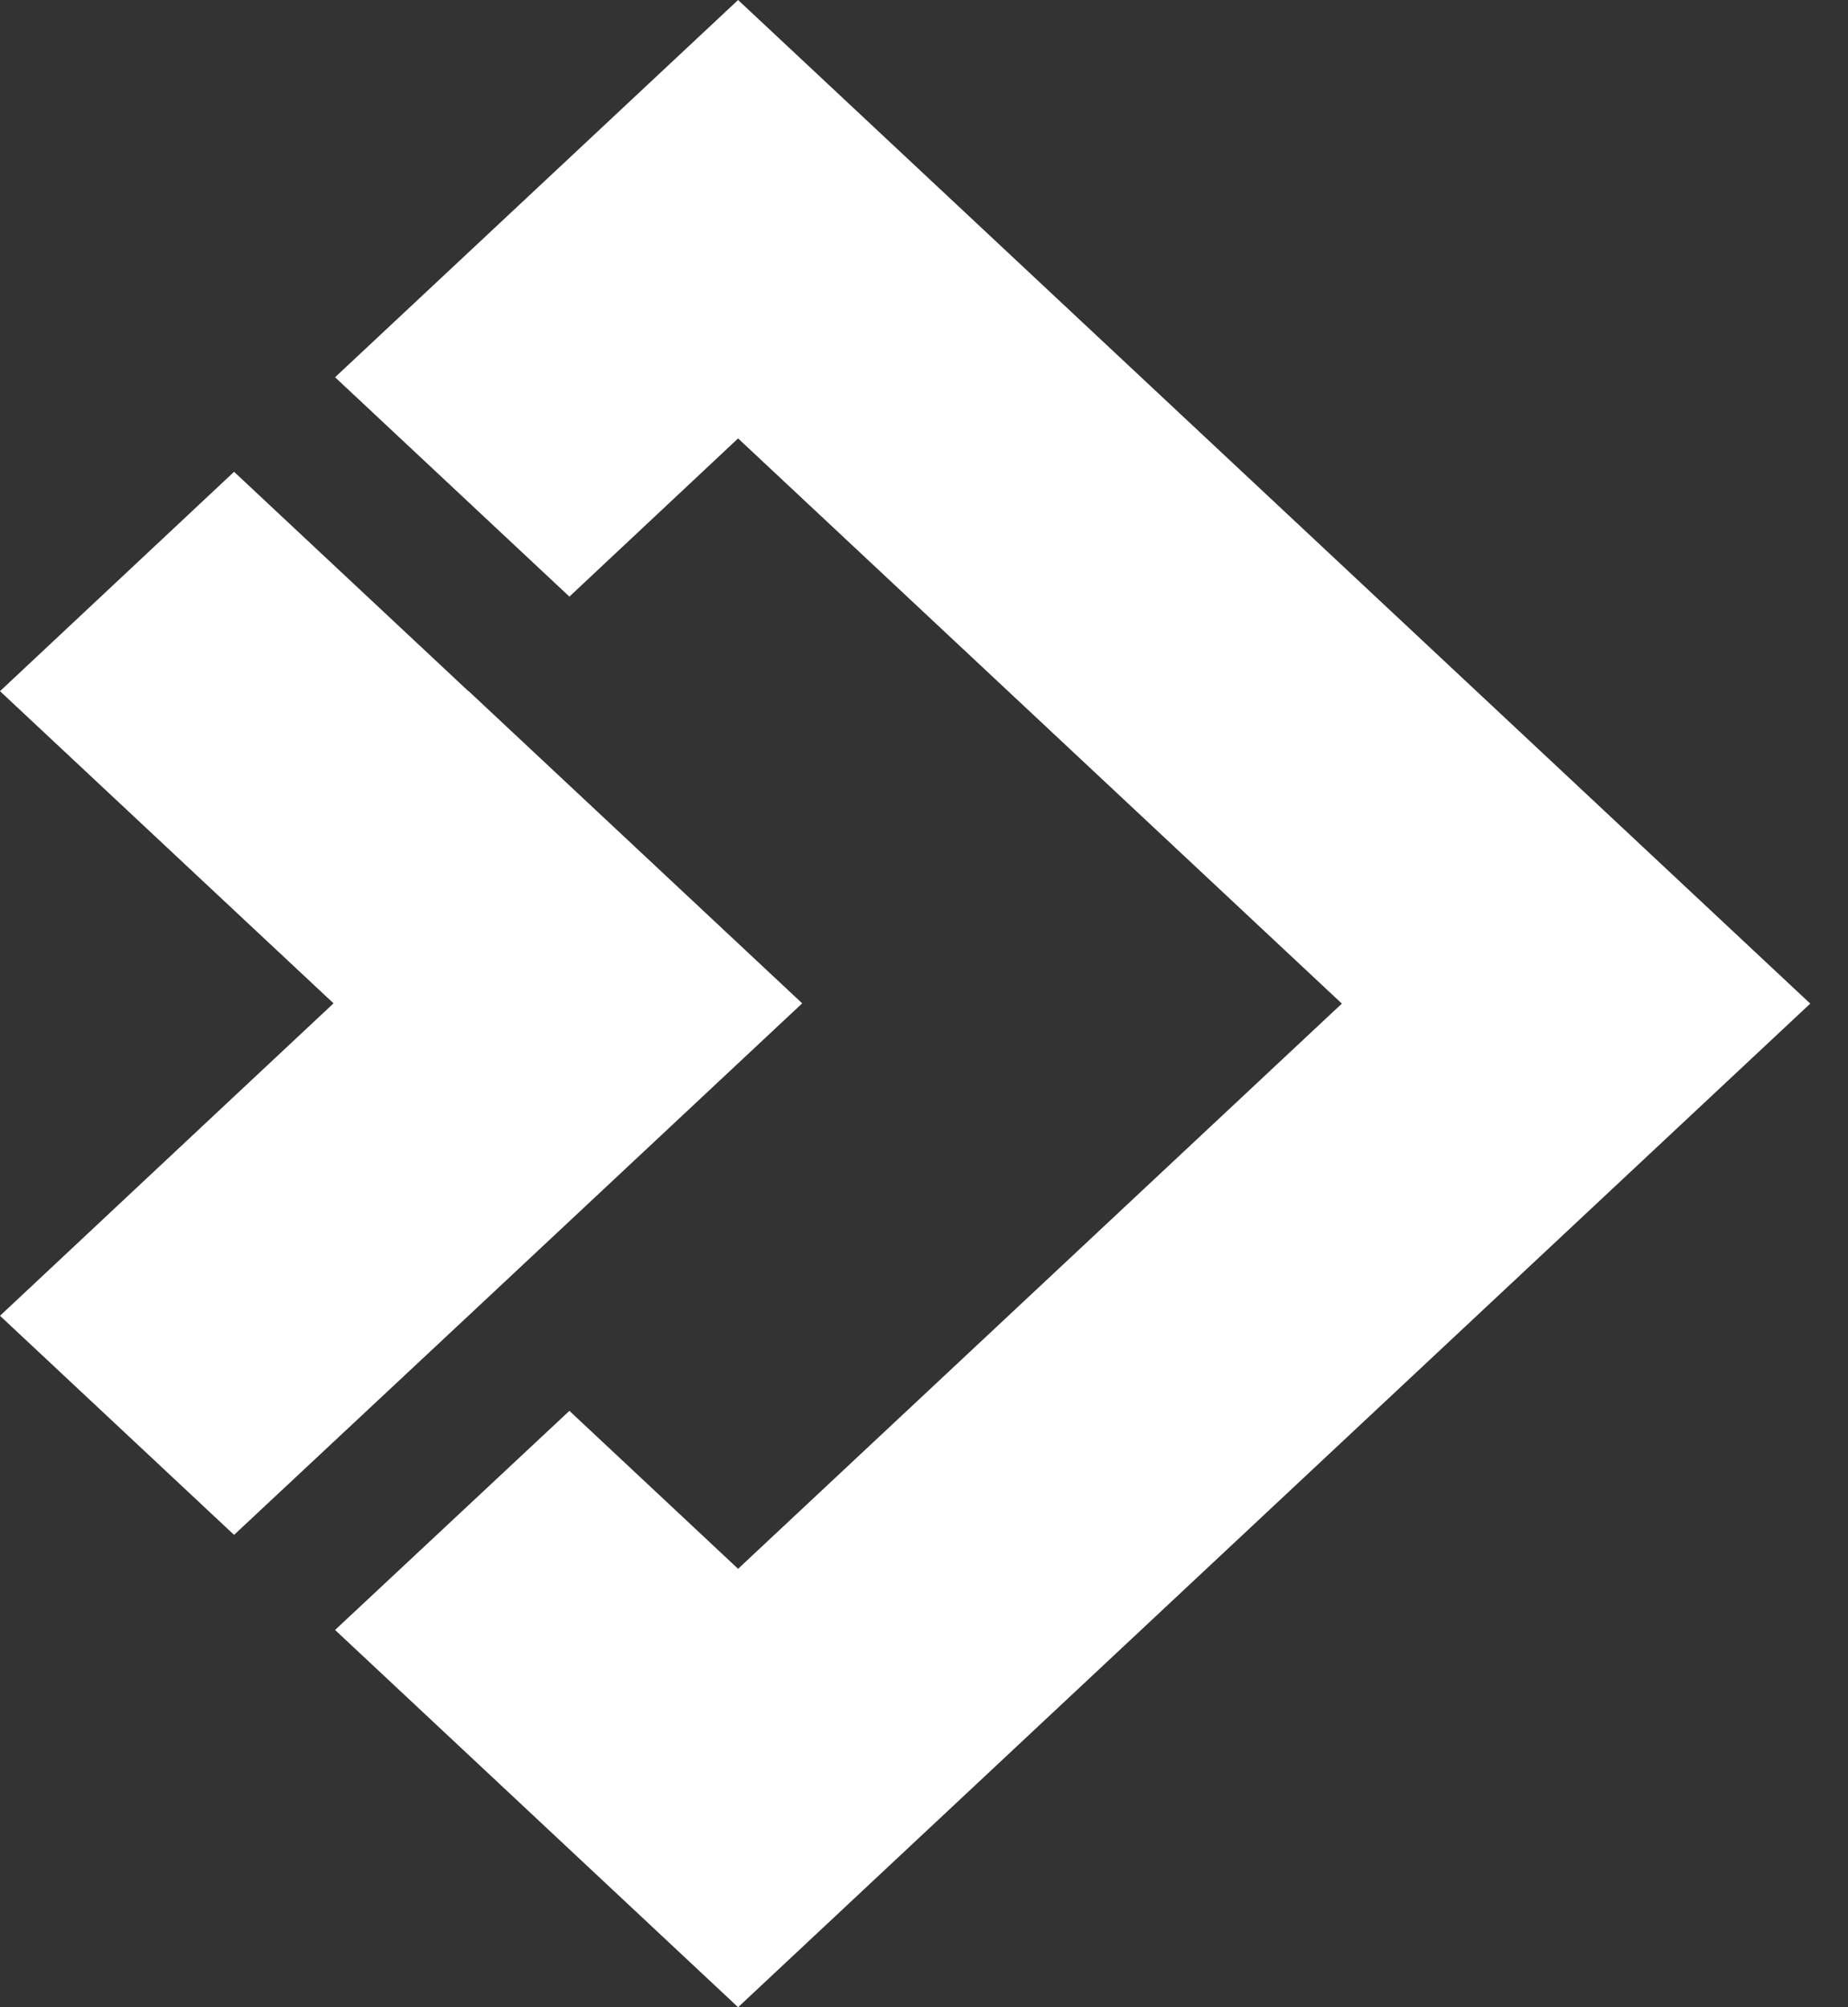
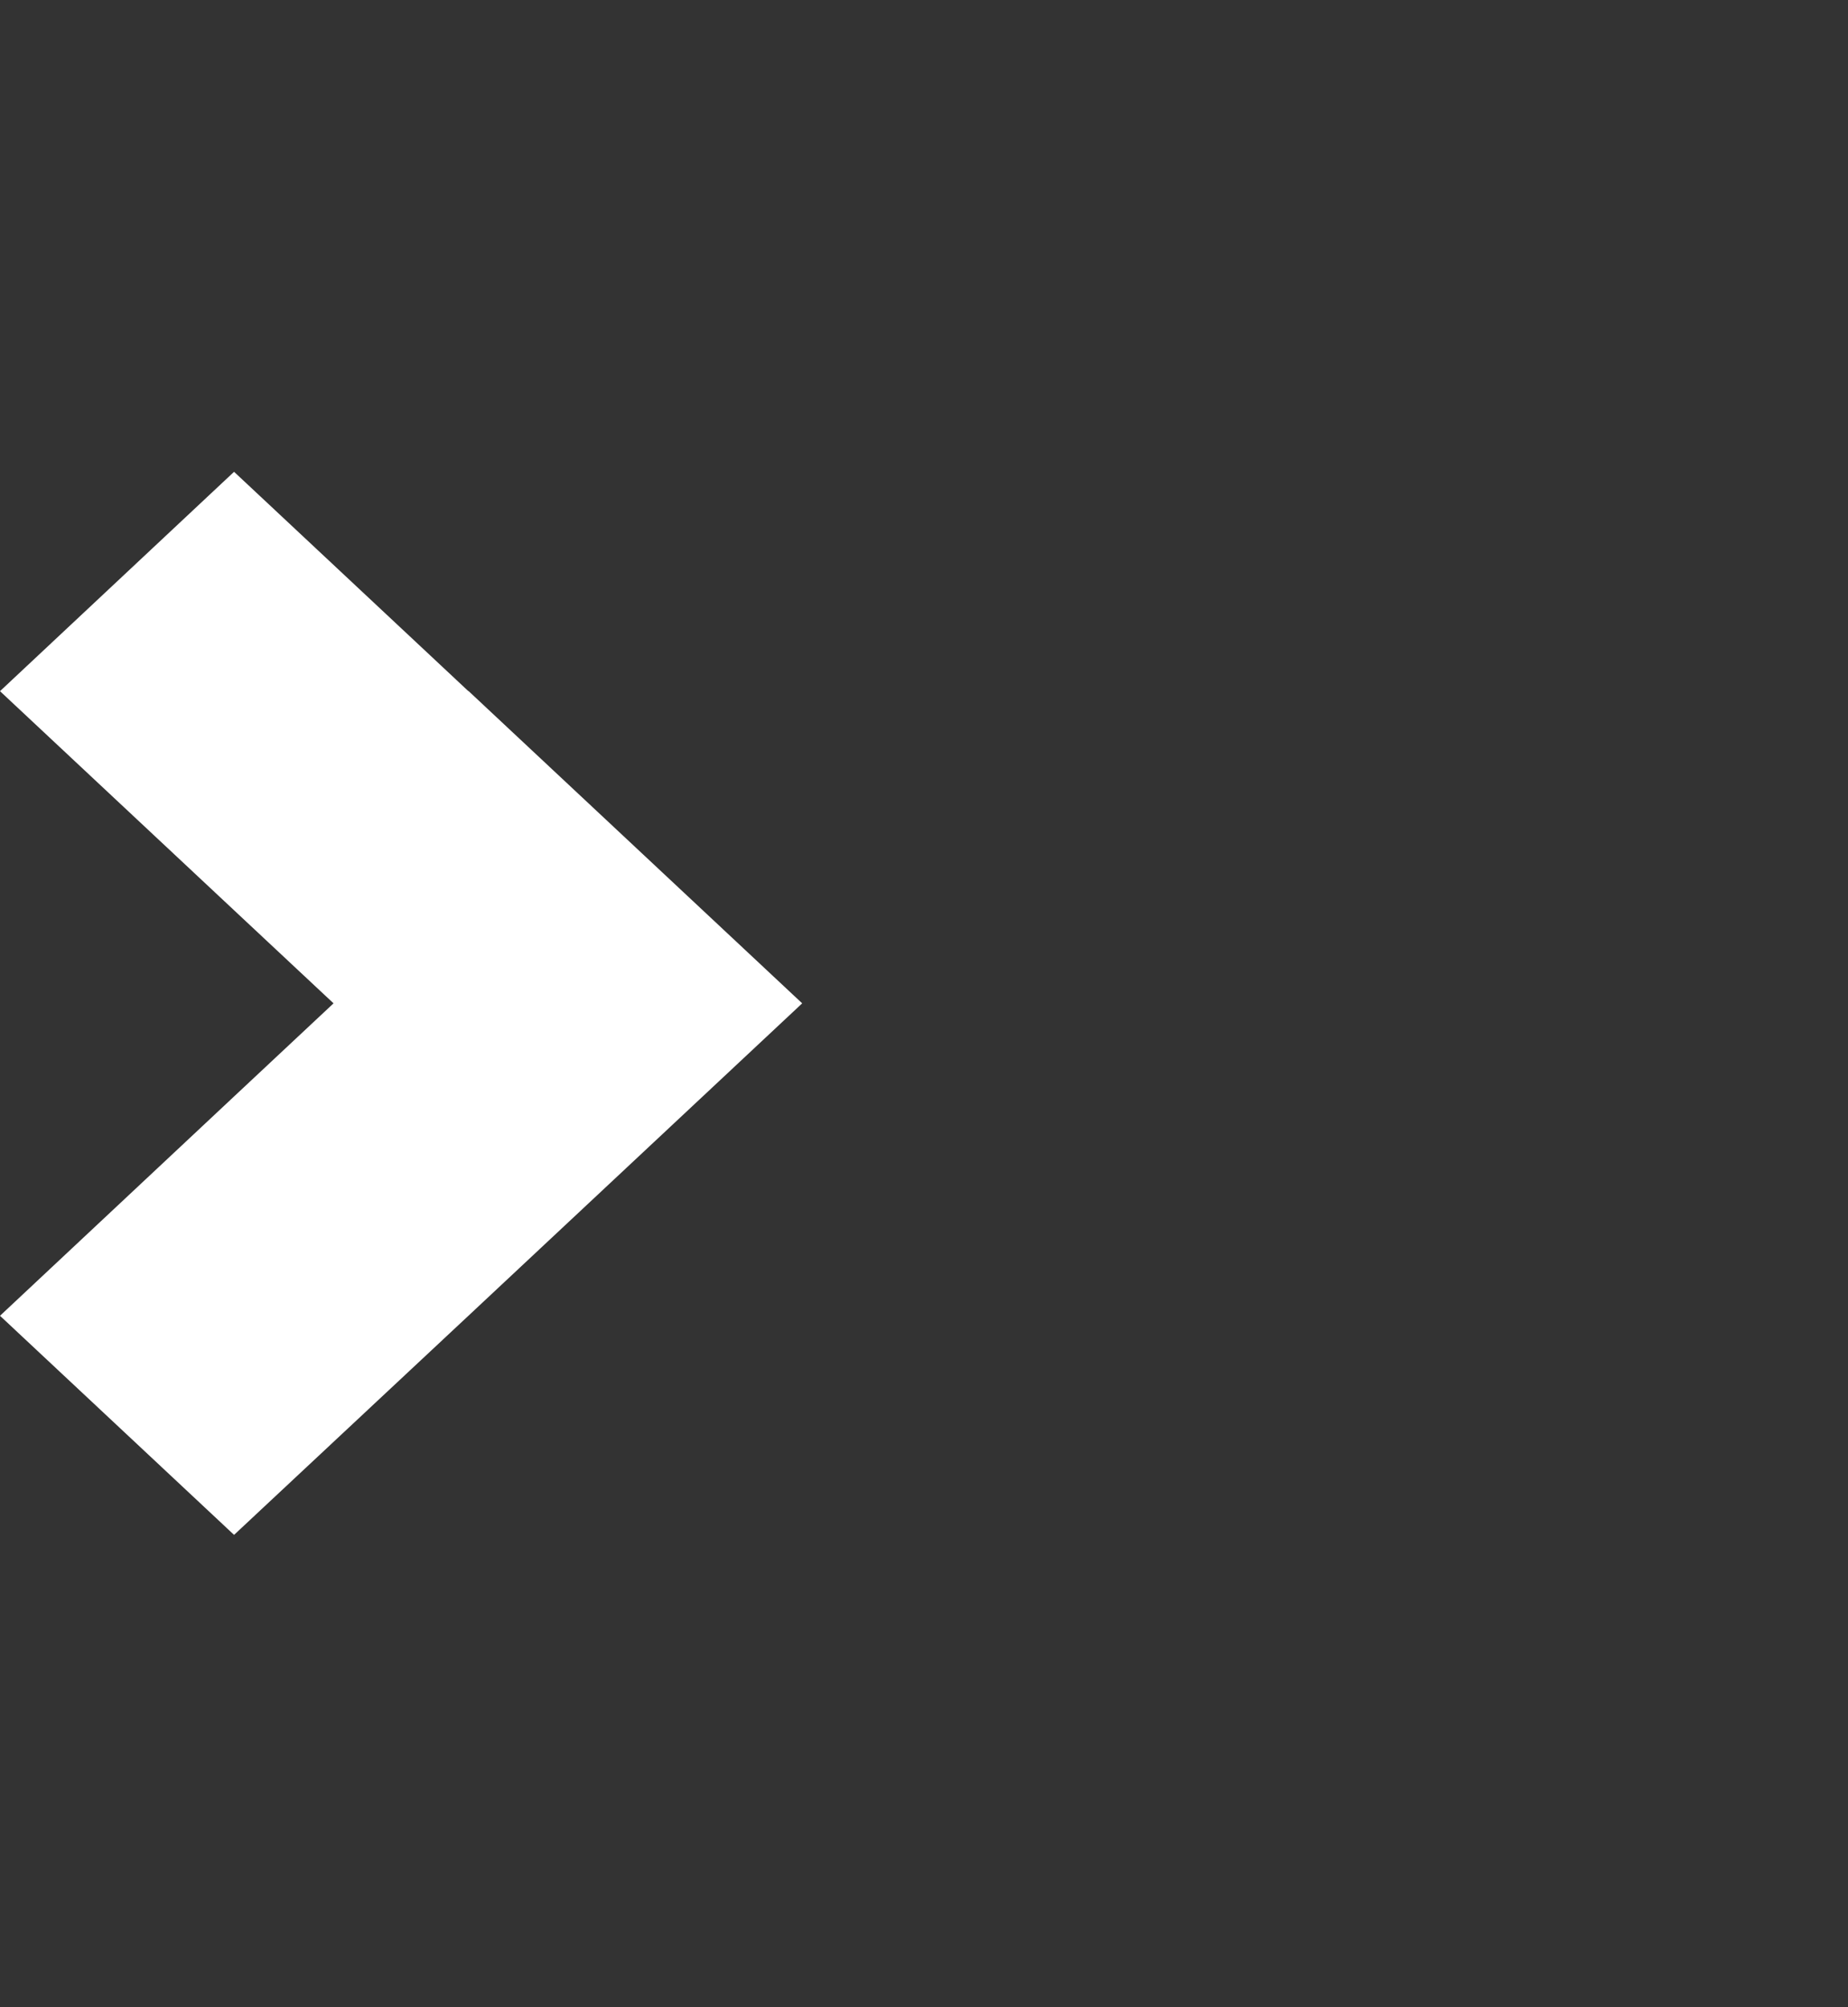
<svg xmlns="http://www.w3.org/2000/svg" width="35" height="38" viewBox="0 0 35 38" fill="none">
  <rect x="0" y="0" width="35" height="38" fill="#333333" stroke="none" />
-   <path d="M13.979 0L6.346 7.142L10.784 11.295L13.979 8.3L25.414 19L13.979 29.7L10.784 26.71L6.346 30.858L13.979 38L34.285 19L13.979 0Z" fill="white" />
  <path d="M8.871 13.085L4.433 8.932L0 13.085L4.433 17.233L6.317 18.995L4.433 20.758L0 24.91L4.433 29.058L8.871 24.91L15.193 18.995L8.871 13.08V13.085Z" fill="white" />
</svg>